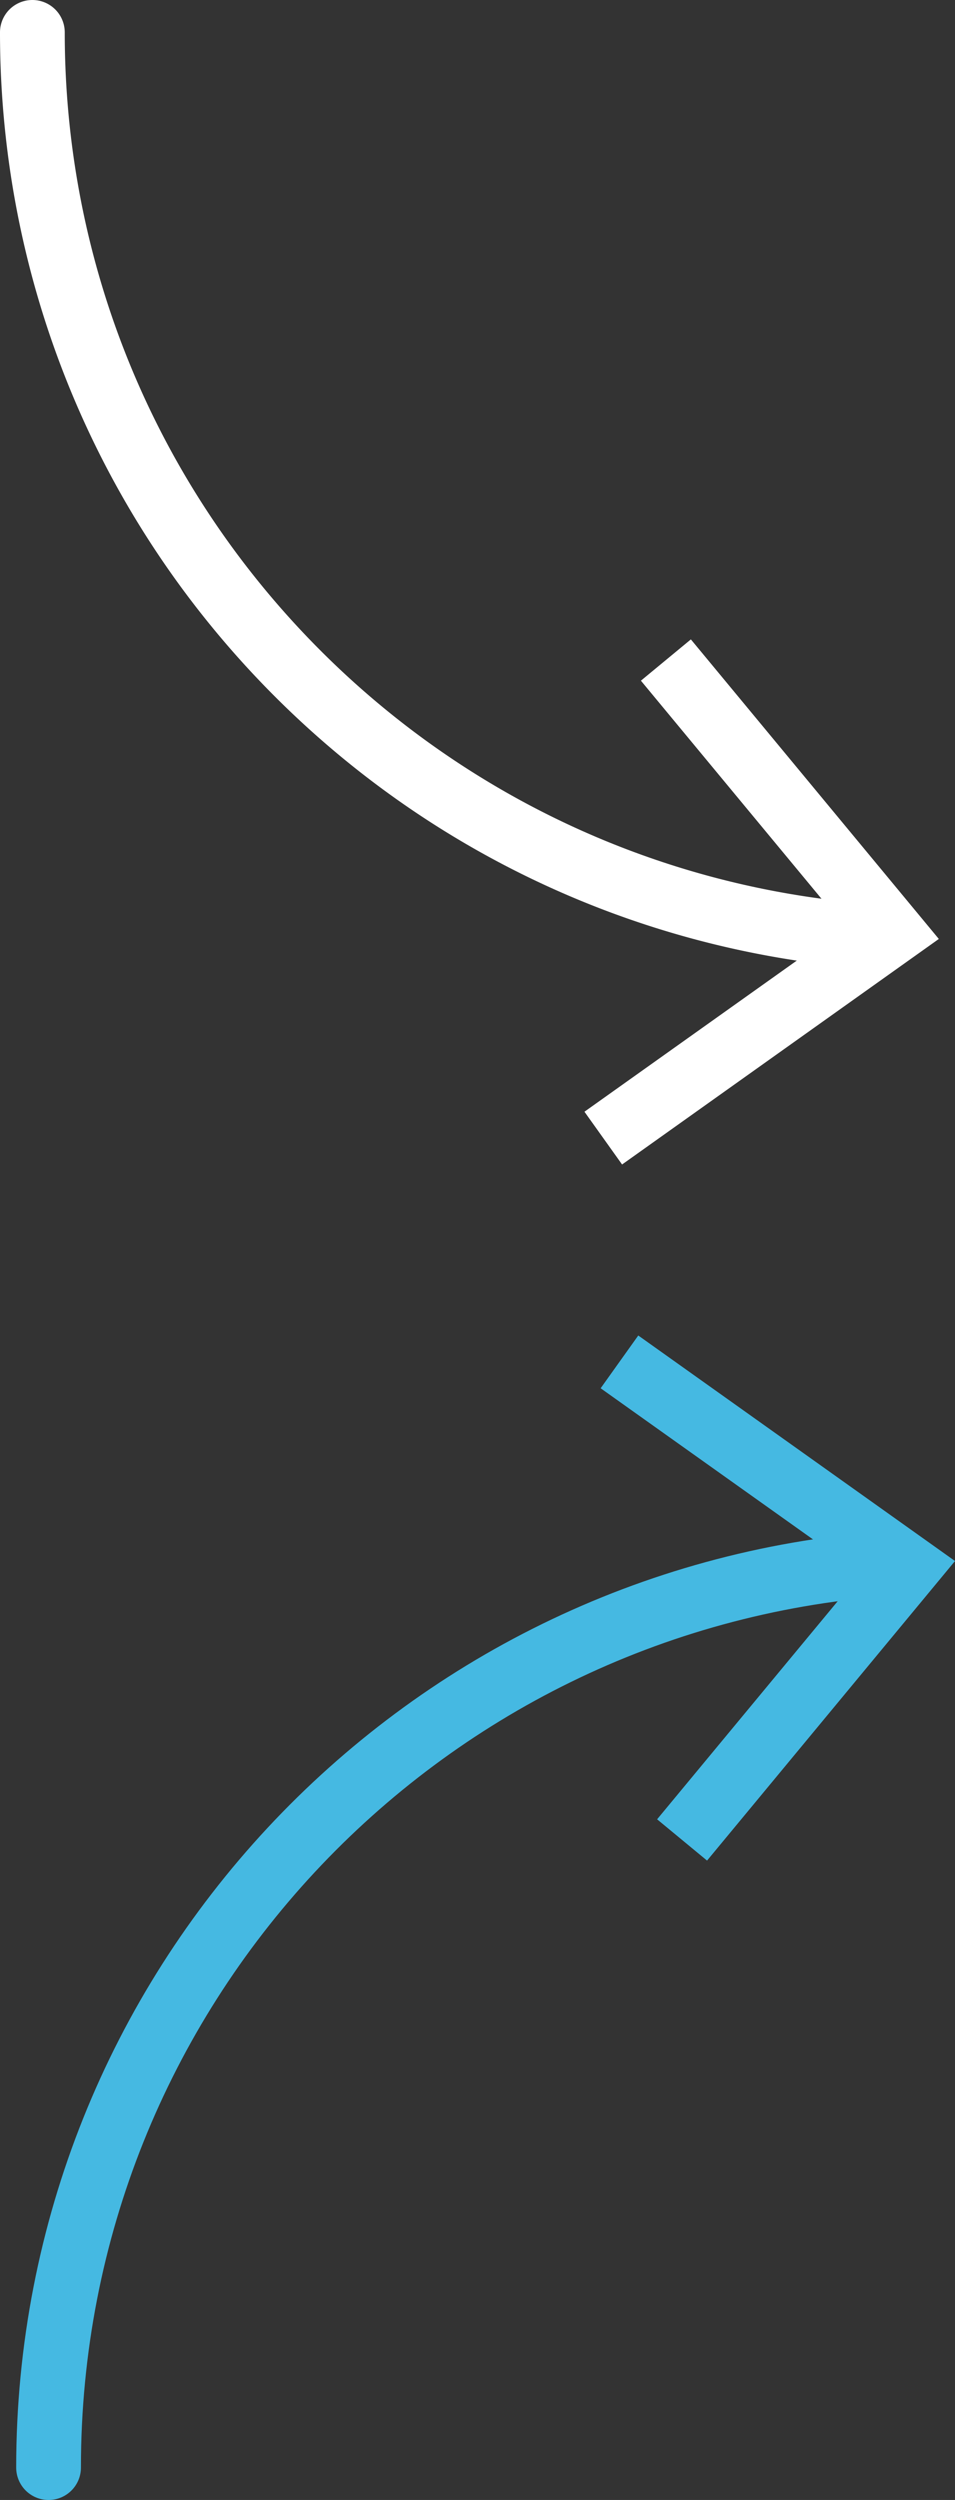
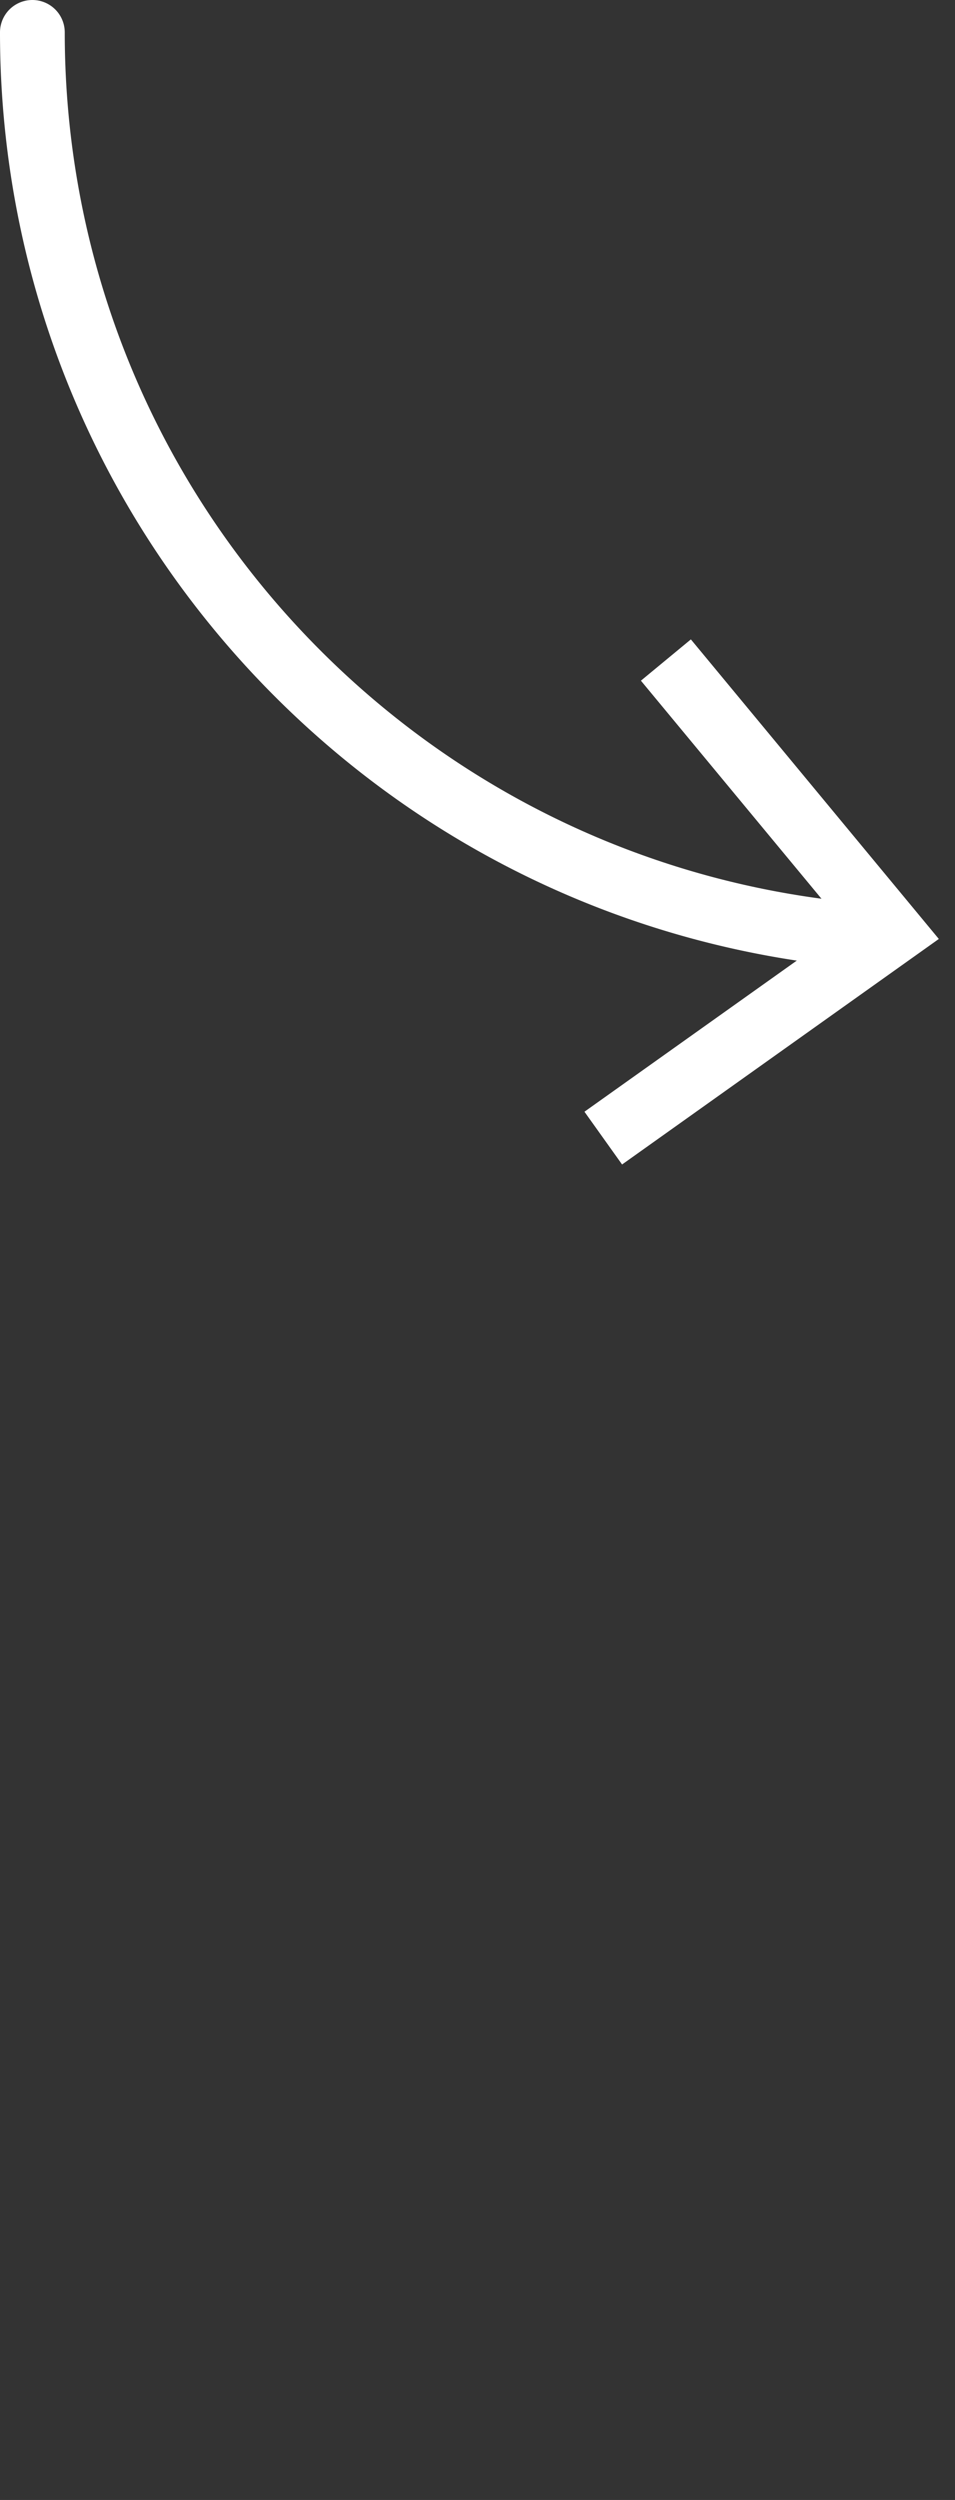
<svg xmlns="http://www.w3.org/2000/svg" xmlns:xlink="http://www.w3.org/1999/xlink" width="117.999" height="308.872" viewBox="0 0 117.999 308.872">
  <rect x="0" y="0" width="117.999" height="308.872" fill="#333333" stroke="none" />
  <defs>
    <path id="a" d="M2 165h115.999v143.872H2z" />
  </defs>
  <clipPath id="b">
    <use xlink:href="#a" overflow="visible" />
  </clipPath>
-   <path clip-path="url(#b)" fill="none" stroke="#45B9E2" stroke-width="8" stroke-linecap="round" stroke-linejoin="round" d="M6 304.872c0-58.987 45.48-107.249 103.324-111.67" />
-   <path clip-path="url(#b)" fill="#45B9E2" d="M78.864 165l-4.649 6.519 32.137 22.871-25.161 30.384 6.172 5.101 30.636-37.011z" />
  <path fill="#FFF" d="M107.328 119.67c-.102 0-.205-.004-.309-.012-29.081-2.223-56.064-15.233-75.978-36.636C11.024 61.507 0 33.443 0 4a4 4 0 0 1 8 0c0 27.415 10.263 53.543 28.899 73.573 18.54 19.926 43.66 32.04 70.73 34.109a4 4 0 0 1-.301 7.988z" />
  <path fill="#FFF" d="M76.864 143.872l-4.649-6.519 32.137-22.871-25.161-30.384 6.172-5.101 30.636 37.011z" />
</svg>